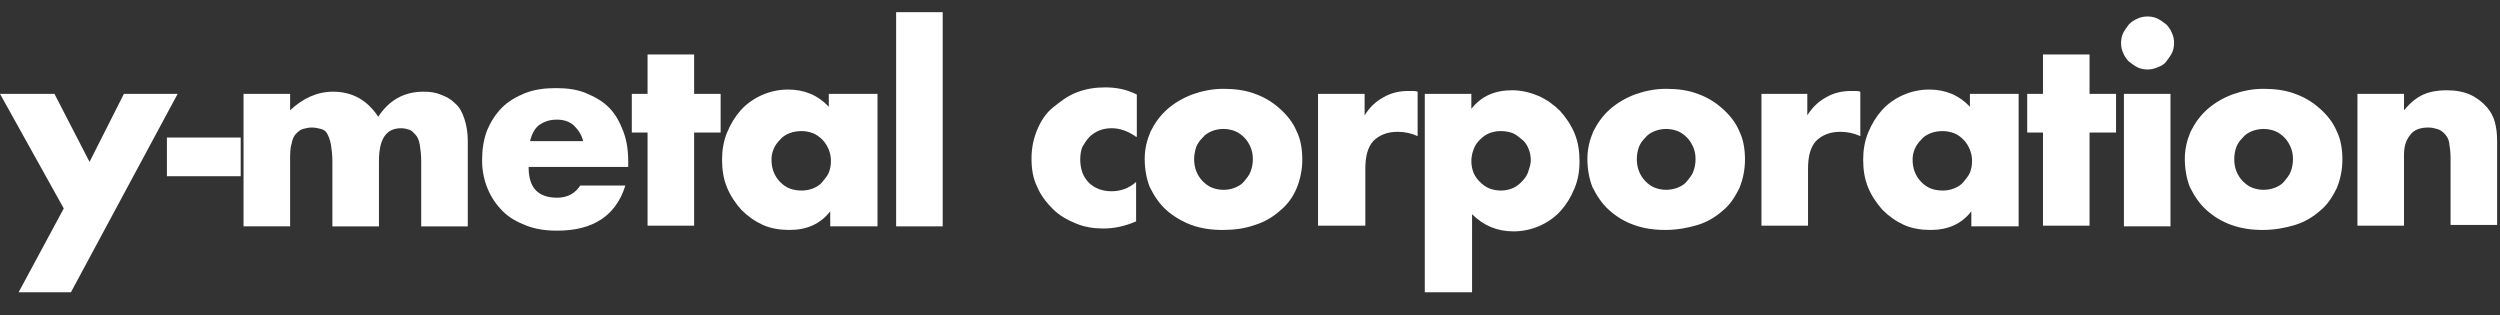
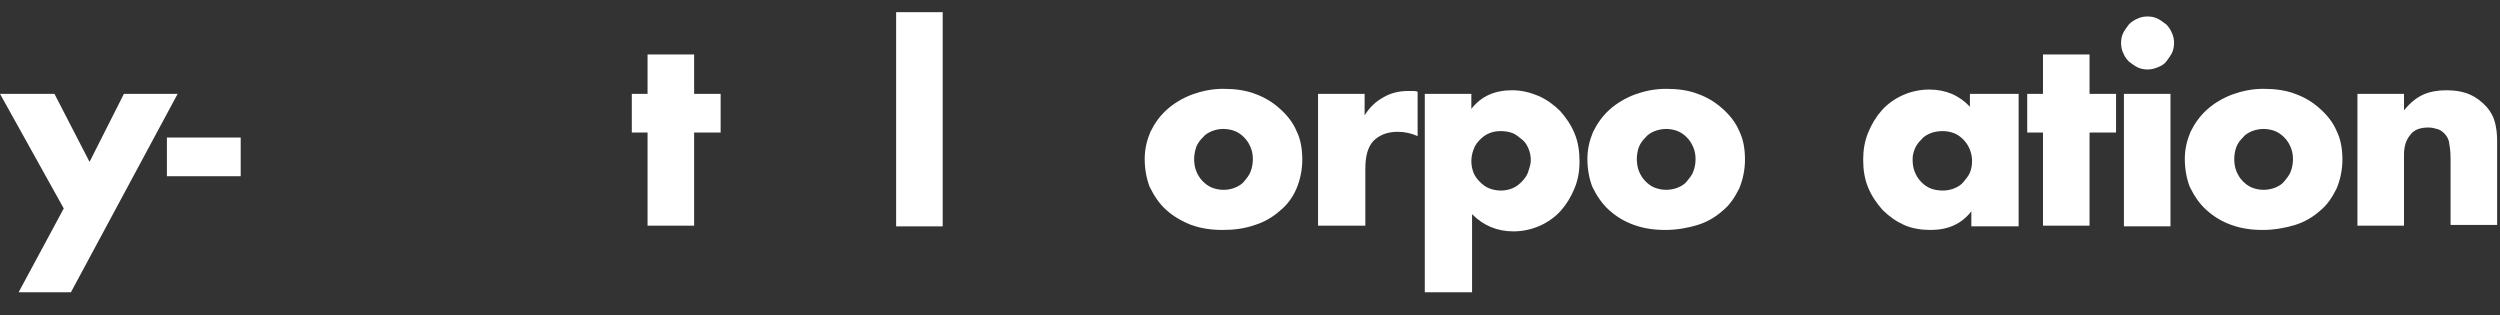
<svg xmlns="http://www.w3.org/2000/svg" version="1.1" id="foot_x5F_logo" x="0px" y="0px" width="349px" height="44px" viewBox="0 0 349 44" style="enable-background:new 0 0 349 44;" xml:space="preserve">
  <rect x="0" y="0" width="349" height="44" fill="#333333" stroke="none" />
  <style type="text/css">
	.st0{fill:#FFFFFF;}
</style>
  <path class="st0" d="M8.9,29.1L0,13.1h7.6l4.9,9.5l4.8-9.5h7.5L9.9,40.8H2.6L8.9,29.1z" />
  <path class="st0" d="M23.3,19.2h10.3v5.4H23.3V19.2z" />
-   <path class="st0" d="M34,13.1h6.5v2.3c1.8-1.7,3.8-2.6,6-2.6c2.7,0,4.8,1.2,6.3,3.5c1.5-2.3,3.6-3.5,6.3-3.5c0.9,0,1.7,0.1,2.4,0.4  c0.8,0.3,1.4,0.6,2,1.2c0.6,0.5,1,1.2,1.3,2.1c0.3,0.9,0.5,1.9,0.5,3.1v12h-6.5v-9.1c0-0.9-0.1-1.7-0.2-2.3  c-0.1-0.6-0.3-1.1-0.6-1.4c-0.3-0.3-0.5-0.6-0.9-0.7c-0.3-0.1-0.7-0.2-1.1-0.2c-2.1,0-3.1,1.5-3.1,4.6v9.1h-6.5v-9.1  c0-0.9-0.1-1.7-0.2-2.3c-0.1-0.6-0.3-1.1-0.5-1.5c-0.2-0.4-0.5-0.6-0.9-0.7s-0.8-0.2-1.3-0.2c-0.4,0-0.8,0.1-1.2,0.2s-0.7,0.4-1,0.7  c-0.3,0.3-0.5,0.8-0.6,1.4c-0.2,0.6-0.2,1.4-0.2,2.4v9.1H34V13.1z" />
-   <path class="st0" d="M73.8,23.4c0,2.8,1.3,4.2,4,4.2c1.4,0,2.5-0.6,3.2-1.7h6.3c-1.3,4.2-4.5,6.3-9.5,6.3c-1.6,0-3-0.2-4.3-0.7  c-1.3-0.5-2.4-1.1-3.3-2c-0.9-0.9-1.6-1.9-2.1-3.1c-0.5-1.2-0.8-2.5-0.8-4c0-1.5,0.2-2.9,0.7-4.2c0.5-1.2,1.2-2.3,2.1-3.2  c0.9-0.9,2-1.5,3.2-2c1.3-0.5,2.7-0.7,4.3-0.7c1.6,0,3,0.2,4.2,0.7c1.2,0.5,2.3,1.1,3.2,2c0.9,0.9,1.5,2,2,3.3  c0.5,1.3,0.7,2.7,0.7,4.3v0.7H73.8z M81.4,19.7c-0.2-0.9-0.7-1.6-1.3-2.2c-0.7-0.6-1.5-0.8-2.4-0.8c-1,0-1.8,0.3-2.5,0.8  c-0.6,0.5-1,1.3-1.2,2.2H81.4z" />
  <path class="st0" d="M96.9,18.5v13h-6.5v-13h-2.2v-5.4h2.2V7.6h6.5v5.5h3.7v5.4H96.9z" />
-   <path class="st0" d="M115.9,13.1h6.6v18.5h-6.6v-2.1c-1.4,1.8-3.3,2.6-5.7,2.6c-1.3,0-2.6-0.2-3.7-0.7c-1.1-0.5-2.1-1.2-3-2.1  c-0.8-0.9-1.5-1.9-2-3.1c-0.5-1.2-0.7-2.5-0.7-3.9c0-1.3,0.2-2.6,0.7-3.8c0.5-1.2,1.1-2.2,1.9-3.1c0.8-0.9,1.8-1.6,2.9-2.1  c1.1-0.5,2.4-0.8,3.7-0.8c2.3,0,4.2,0.8,5.7,2.4V13.1z M107.7,22.3c0,0.6,0.1,1.2,0.3,1.7c0.2,0.5,0.5,1,0.9,1.4s0.8,0.7,1.3,0.9  s1.1,0.3,1.7,0.3c0.6,0,1.1-0.1,1.6-0.3s1-0.5,1.3-0.9s0.7-0.8,0.9-1.3s0.3-1,0.3-1.6s-0.1-1.1-0.3-1.6c-0.2-0.5-0.5-1-0.9-1.4  c-0.4-0.4-0.8-0.7-1.3-0.9c-0.5-0.2-1.1-0.3-1.6-0.3c-0.6,0-1.2,0.1-1.7,0.3c-0.5,0.2-1,0.5-1.3,0.9c-0.4,0.4-0.7,0.8-0.9,1.3  S107.7,21.7,107.7,22.3z" />
  <path class="st0" d="M131.6,1.7v29.9h-6.5V1.7H131.6z" />
-   <path class="st0" d="M158.6,19.1c-1.1-0.8-2.3-1.2-3.4-1.2c-0.6,0-1.2,0.1-1.7,0.3c-0.5,0.2-1,0.5-1.4,0.9c-0.4,0.4-0.7,0.9-1,1.4  c-0.2,0.5-0.3,1.1-0.3,1.8c0,0.6,0.1,1.2,0.3,1.8c0.2,0.5,0.5,1,0.9,1.4c0.4,0.4,0.9,0.7,1.4,0.9c0.6,0.2,1.1,0.3,1.8,0.3  c1.2,0,2.4-0.4,3.4-1.3v5.5c-1.6,0.7-3.1,1-4.6,1c-1.3,0-2.6-0.2-3.8-0.7c-1.2-0.5-2.3-1.1-3.2-2c-0.9-0.9-1.7-1.9-2.2-3.1  c-0.6-1.2-0.8-2.5-0.8-4c0-1.5,0.3-2.8,0.8-4c0.5-1.2,1.2-2.3,2.2-3.1s2-1.6,3.3-2.1c1.3-0.5,2.6-0.7,4-0.7c1.6,0,3,0.3,4.4,1V19.1z  " />
  <path class="st0" d="M159.8,22.2c0-1.4,0.3-2.6,0.8-3.8c0.6-1.2,1.3-2.2,2.3-3.1c1-0.9,2.2-1.6,3.5-2.1c1.4-0.5,2.8-0.8,4.4-0.8  c1.6,0,3.1,0.2,4.4,0.7c1.4,0.5,2.5,1.2,3.5,2.1c1,0.9,1.8,1.9,2.3,3.1c0.6,1.2,0.8,2.6,0.8,4s-0.3,2.8-0.8,4s-1.3,2.3-2.3,3.1  c-1,0.9-2.2,1.6-3.5,2c-1.4,0.5-2.9,0.7-4.5,0.7c-1.6,0-3-0.2-4.4-0.7c-1.3-0.5-2.5-1.2-3.5-2.1s-1.7-2-2.3-3.2  C160.1,25.1,159.8,23.7,159.8,22.2z M166.7,22.2c0,0.6,0.1,1.2,0.3,1.7c0.2,0.5,0.5,1,0.9,1.4s0.8,0.7,1.3,0.9s1.1,0.3,1.6,0.3  c0.6,0,1.1-0.1,1.6-0.3s1-0.5,1.3-0.9s0.7-0.8,0.9-1.4c0.2-0.5,0.3-1.1,0.3-1.7c0-0.6-0.1-1.1-0.3-1.6c-0.2-0.5-0.5-1-0.9-1.4  c-0.4-0.4-0.8-0.7-1.3-0.9s-1.1-0.3-1.6-0.3c-0.6,0-1.1,0.1-1.6,0.3s-1,0.5-1.3,0.9c-0.4,0.4-0.7,0.8-0.9,1.3  C166.8,21.1,166.7,21.7,166.7,22.2z" />
  <path class="st0" d="M184,13.1h6.5v3c0.7-1.1,1.5-1.9,2.6-2.5c1-0.6,2.2-0.9,3.5-0.9c0.2,0,0.4,0,0.6,0s0.4,0,0.7,0.1V19  c-0.9-0.4-1.8-0.6-2.8-0.6c-1.5,0-2.6,0.5-3.4,1.3c-0.8,0.9-1.1,2.2-1.1,3.9v7.9H184V13.1z" />
  <path class="st0" d="M205.4,40.8h-6.5V13.1h6.5v2.1c1.4-1.8,3.3-2.6,5.7-2.6c1.3,0,2.5,0.3,3.7,0.8c1.1,0.5,2.1,1.2,3,2.1  c0.8,0.9,1.5,1.9,2,3.1c0.5,1.2,0.7,2.5,0.7,3.9s-0.2,2.6-0.7,3.8c-0.5,1.2-1.1,2.2-1.9,3.1c-0.8,0.9-1.8,1.6-2.9,2.1  s-2.4,0.8-3.7,0.8c-2.3,0-4.2-0.8-5.8-2.4V40.8z M213.7,22.4c0-0.6-0.1-1.1-0.3-1.6c-0.2-0.5-0.5-1-0.9-1.3s-0.8-0.7-1.3-0.9  c-0.5-0.2-1.1-0.3-1.7-0.3c-0.6,0-1.1,0.1-1.6,0.3c-0.5,0.2-0.9,0.5-1.3,0.9c-0.4,0.4-0.7,0.8-0.9,1.4c-0.2,0.5-0.3,1.1-0.3,1.6  s0.1,1.1,0.3,1.6s0.5,0.9,0.9,1.3c0.4,0.4,0.8,0.7,1.3,0.9c0.5,0.2,1.1,0.3,1.6,0.3c0.6,0,1.1-0.1,1.6-0.3s0.9-0.5,1.3-0.9  s0.7-0.8,0.9-1.3C213.5,23.5,213.7,22.9,213.7,22.4z" />
  <path class="st0" d="M221.6,22.2c0-1.4,0.3-2.6,0.8-3.8c0.6-1.2,1.3-2.2,2.3-3.1c1-0.9,2.2-1.6,3.5-2.1c1.4-0.5,2.8-0.8,4.4-0.8  c1.6,0,3.1,0.2,4.4,0.7c1.4,0.5,2.5,1.2,3.5,2.1c1,0.9,1.8,1.9,2.3,3.1c0.6,1.2,0.8,2.6,0.8,4s-0.3,2.8-0.8,4  c-0.6,1.2-1.3,2.3-2.3,3.1c-1,0.9-2.2,1.6-3.5,2s-2.9,0.7-4.5,0.7c-1.6,0-3-0.2-4.4-0.7s-2.5-1.2-3.5-2.1c-1-0.9-1.7-2-2.3-3.2  C221.9,25.1,221.6,23.7,221.6,22.2z M228.5,22.2c0,0.6,0.1,1.2,0.3,1.7c0.2,0.5,0.5,1,0.9,1.4s0.8,0.7,1.3,0.9  c0.5,0.2,1.1,0.3,1.6,0.3s1.1-0.1,1.6-0.3c0.5-0.2,1-0.5,1.3-0.9s0.7-0.8,0.9-1.4c0.2-0.5,0.3-1.1,0.3-1.7c0-0.6-0.1-1.1-0.3-1.6  c-0.2-0.5-0.5-1-0.9-1.4c-0.4-0.4-0.8-0.7-1.3-0.9c-0.5-0.2-1.1-0.3-1.6-0.3s-1.1,0.1-1.6,0.3c-0.5,0.2-1,0.5-1.3,0.9  c-0.4,0.4-0.7,0.8-0.9,1.3S228.5,21.7,228.5,22.2z" />
-   <path class="st0" d="M245.8,13.1h6.5v3c0.7-1.1,1.5-1.9,2.6-2.5c1-0.6,2.2-0.9,3.5-0.9c0.2,0,0.4,0,0.6,0c0.2,0,0.4,0,0.7,0.1V19  c-0.9-0.4-1.8-0.6-2.8-0.6c-1.5,0-2.6,0.5-3.4,1.3c-0.8,0.9-1.1,2.2-1.1,3.9v7.9h-6.5V13.1z" />
  <path class="st0" d="M275.2,13.1h6.6v18.5h-6.6v-2.1c-1.4,1.8-3.3,2.6-5.7,2.6c-1.3,0-2.6-0.2-3.7-0.7c-1.1-0.5-2.1-1.2-3-2.1  c-0.8-0.9-1.5-1.9-2-3.1c-0.5-1.2-0.7-2.5-0.7-3.9c0-1.3,0.2-2.6,0.7-3.8c0.5-1.2,1.1-2.2,1.9-3.1c0.8-0.9,1.8-1.6,2.9-2.1  c1.1-0.5,2.4-0.8,3.7-0.8c2.3,0,4.2,0.8,5.7,2.4V13.1z M267,22.3c0,0.6,0.1,1.2,0.3,1.7c0.2,0.5,0.5,1,0.9,1.4s0.8,0.7,1.3,0.9  c0.5,0.2,1.1,0.3,1.7,0.3c0.6,0,1.1-0.1,1.6-0.3c0.5-0.2,1-0.5,1.3-0.9s0.7-0.8,0.9-1.3c0.2-0.5,0.3-1,0.3-1.6s-0.1-1.1-0.3-1.6  c-0.2-0.5-0.5-1-0.9-1.4c-0.4-0.4-0.8-0.7-1.3-0.9c-0.5-0.2-1.1-0.3-1.6-0.3c-0.6,0-1.2,0.1-1.7,0.3c-0.5,0.2-1,0.5-1.3,0.9  c-0.4,0.4-0.7,0.8-0.9,1.3S267,21.7,267,22.3z" />
  <path class="st0" d="M291.7,18.5v13h-6.5v-13H283v-5.4h2.2V7.6h6.5v5.5h3.7v5.4H291.7z" />
  <path class="st0" d="M296.1,6c0-0.5,0.1-1,0.3-1.4c0.2-0.4,0.5-0.8,0.8-1.2c0.3-0.3,0.7-0.6,1.2-0.8c0.4-0.2,0.9-0.3,1.4-0.3  s1,0.1,1.4,0.3c0.4,0.2,0.8,0.5,1.2,0.8c0.3,0.3,0.6,0.7,0.8,1.2c0.2,0.4,0.3,0.9,0.3,1.4c0,0.5-0.1,1-0.3,1.4s-0.5,0.8-0.8,1.2  s-0.7,0.6-1.2,0.8s-0.9,0.3-1.4,0.3s-1-0.1-1.4-0.3c-0.4-0.2-0.8-0.5-1.2-0.8c-0.3-0.3-0.6-0.7-0.8-1.2C296.2,7,296.1,6.5,296.1,6z   M303,13.1v18.5h-6.5V13.1H303z" />
  <path class="st0" d="M305,22.2c0-1.4,0.3-2.6,0.8-3.8c0.6-1.2,1.3-2.2,2.3-3.1c1-0.9,2.2-1.6,3.5-2.1c1.4-0.5,2.8-0.8,4.4-0.8  c1.6,0,3.1,0.2,4.4,0.7c1.4,0.5,2.5,1.2,3.5,2.1c1,0.9,1.8,1.9,2.3,3.1c0.6,1.2,0.8,2.6,0.8,4s-0.3,2.8-0.8,4  c-0.6,1.2-1.3,2.3-2.3,3.1c-1,0.9-2.2,1.6-3.5,2s-2.9,0.7-4.5,0.7c-1.6,0-3-0.2-4.4-0.7s-2.5-1.2-3.5-2.1c-1-0.9-1.7-2-2.3-3.2  C305.3,25.1,305,23.7,305,22.2z M311.9,22.2c0,0.6,0.1,1.2,0.3,1.7c0.2,0.5,0.5,1,0.9,1.4s0.8,0.7,1.3,0.9c0.5,0.2,1.1,0.3,1.6,0.3  s1.1-0.1,1.6-0.3c0.5-0.2,1-0.5,1.3-0.9s0.7-0.8,0.9-1.4c0.2-0.5,0.3-1.1,0.3-1.7c0-0.6-0.1-1.1-0.3-1.6c-0.2-0.5-0.5-1-0.9-1.4  c-0.4-0.4-0.8-0.7-1.3-0.9c-0.5-0.2-1.1-0.3-1.6-0.3s-1.1,0.1-1.6,0.3c-0.5,0.2-1,0.5-1.3,0.9c-0.4,0.4-0.7,0.8-0.9,1.3  S311.9,21.7,311.9,22.2z" />
  <path class="st0" d="M329.1,13.1h6.5v2.3c0.9-1.1,1.8-1.8,2.7-2.2s2-0.6,3.2-0.6c1.3,0,2.4,0.2,3.3,0.6c0.9,0.4,1.7,1,2.4,1.8  c0.5,0.6,0.9,1.3,1.1,2.1c0.2,0.8,0.3,1.6,0.3,2.6v11.7h-6.5v-9.3c0-0.9-0.1-1.6-0.2-2.2c-0.1-0.6-0.4-1-0.7-1.3  c-0.3-0.3-0.6-0.5-1-0.6s-0.7-0.2-1.2-0.2c-1.1,0-2,0.3-2.5,1c-0.6,0.7-0.9,1.6-0.9,2.8v9.9h-6.5V13.1z" />
</svg>